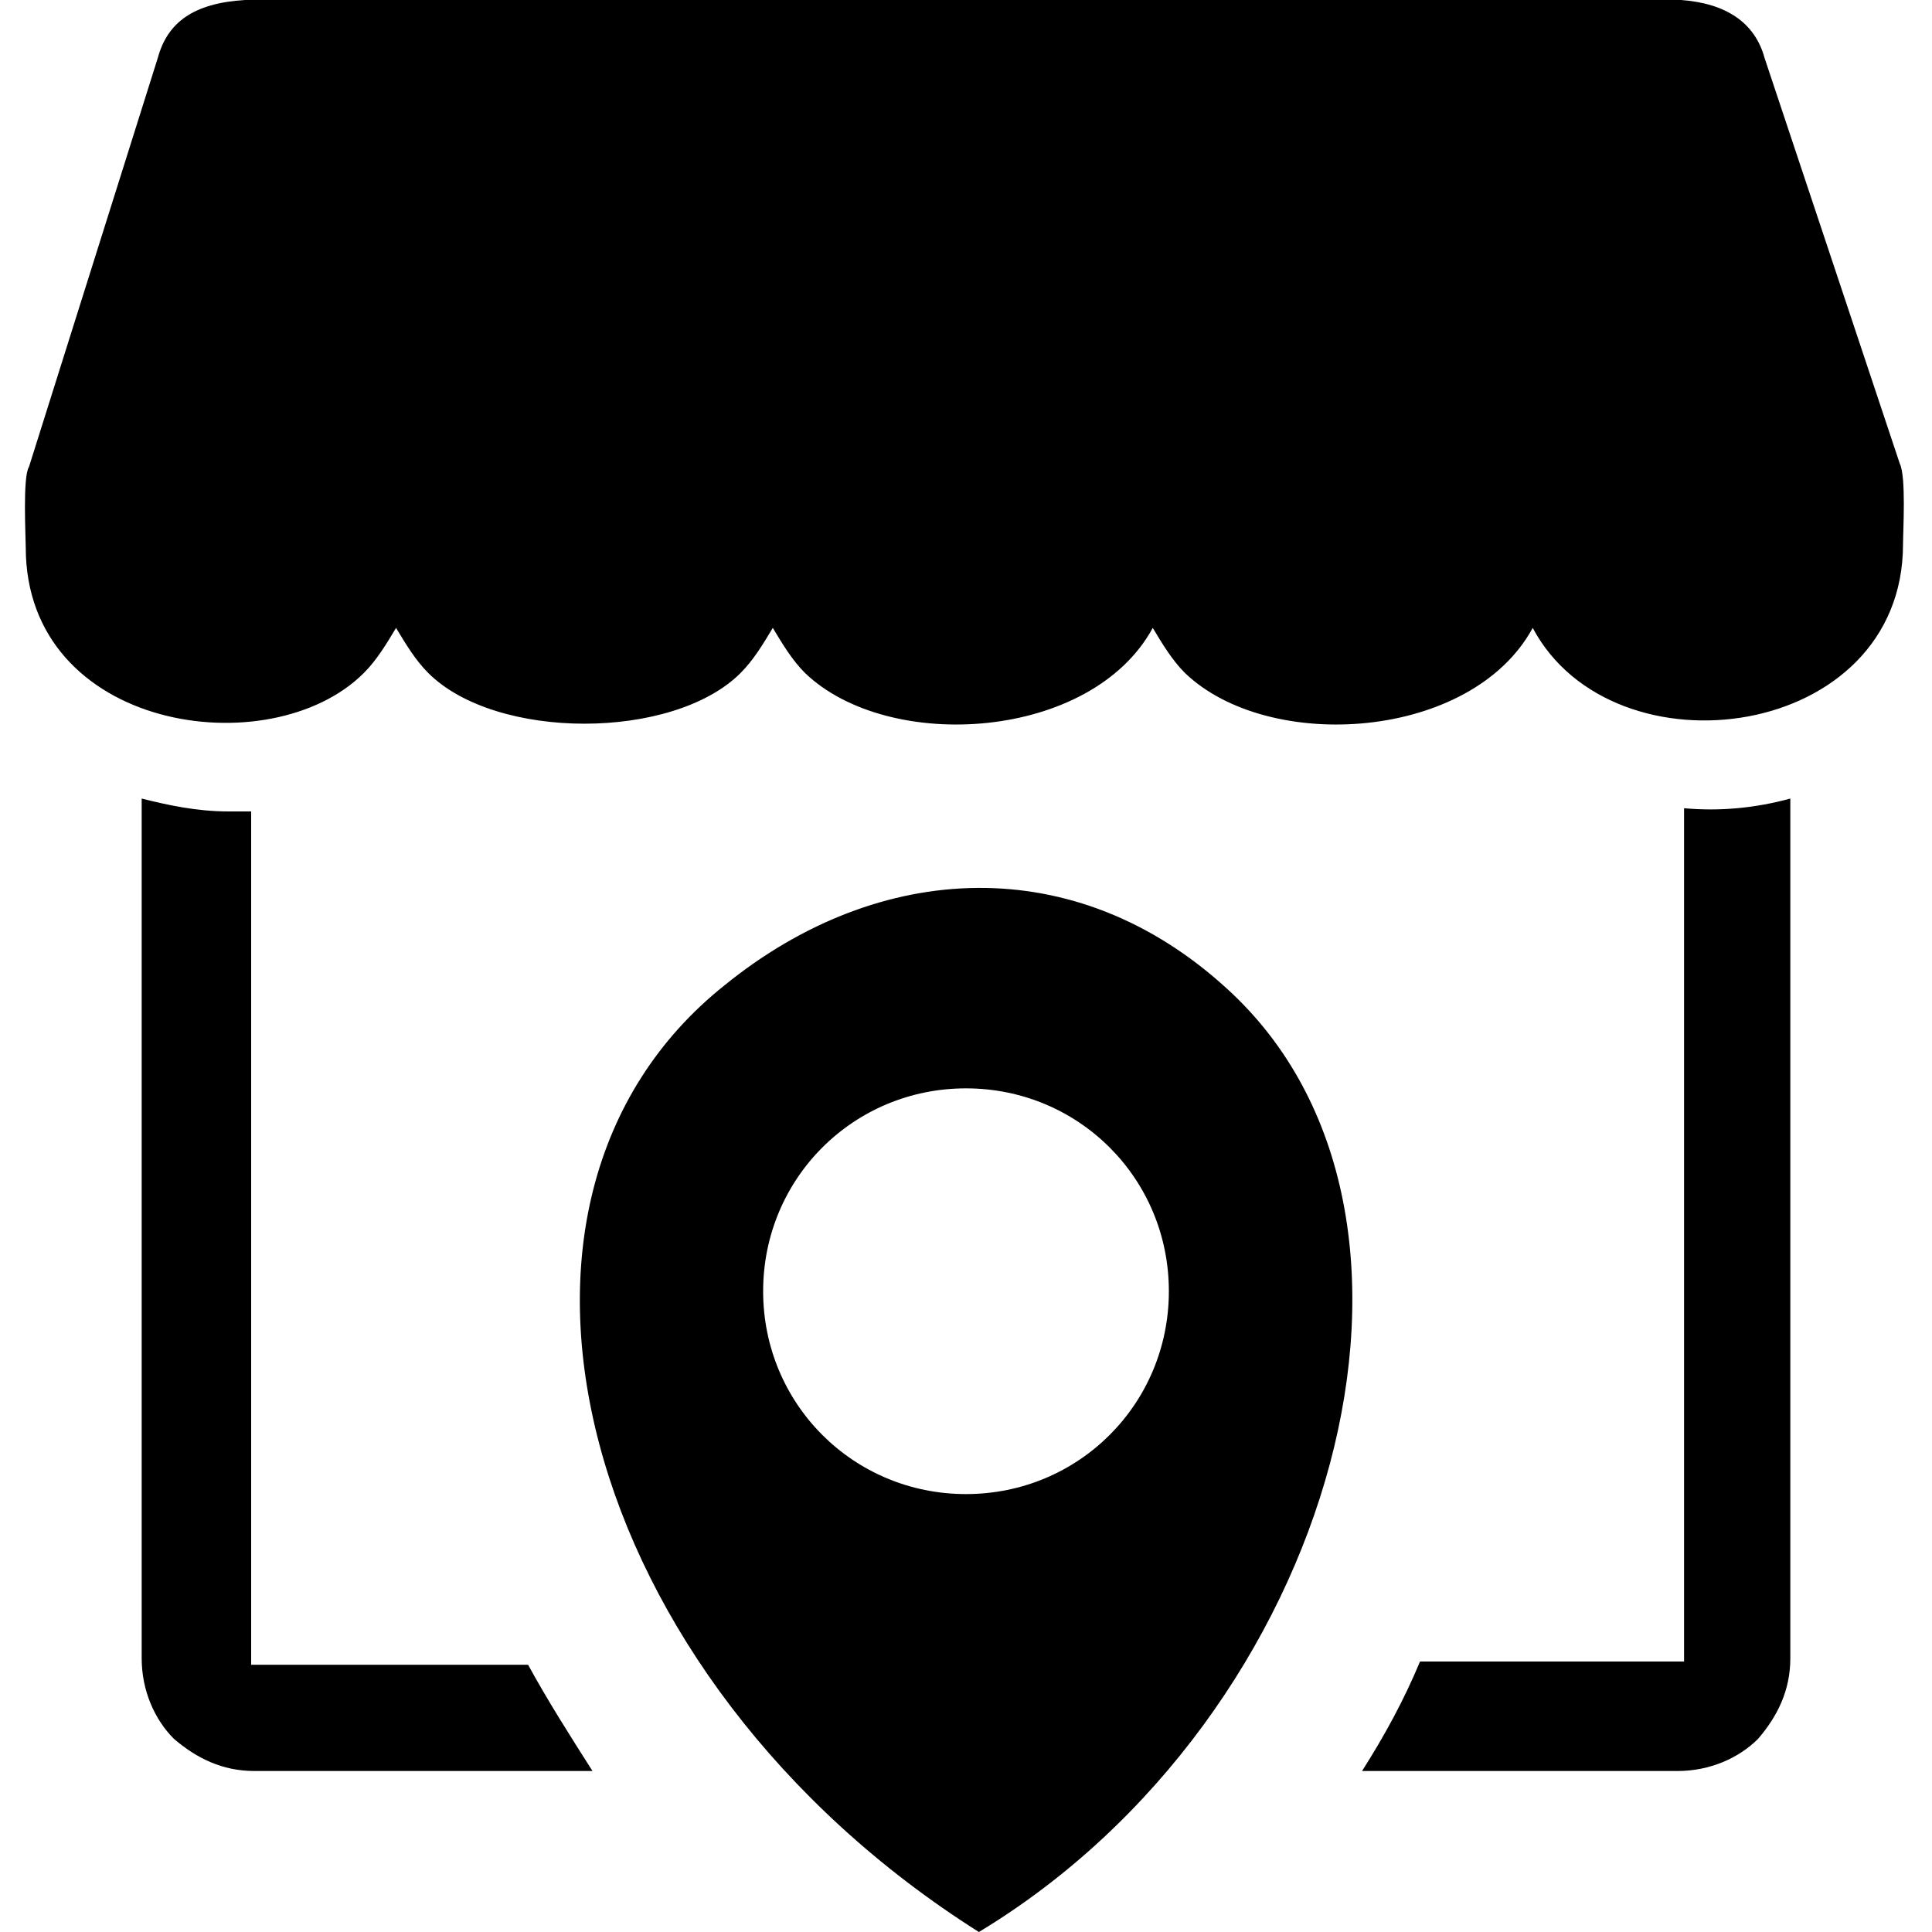
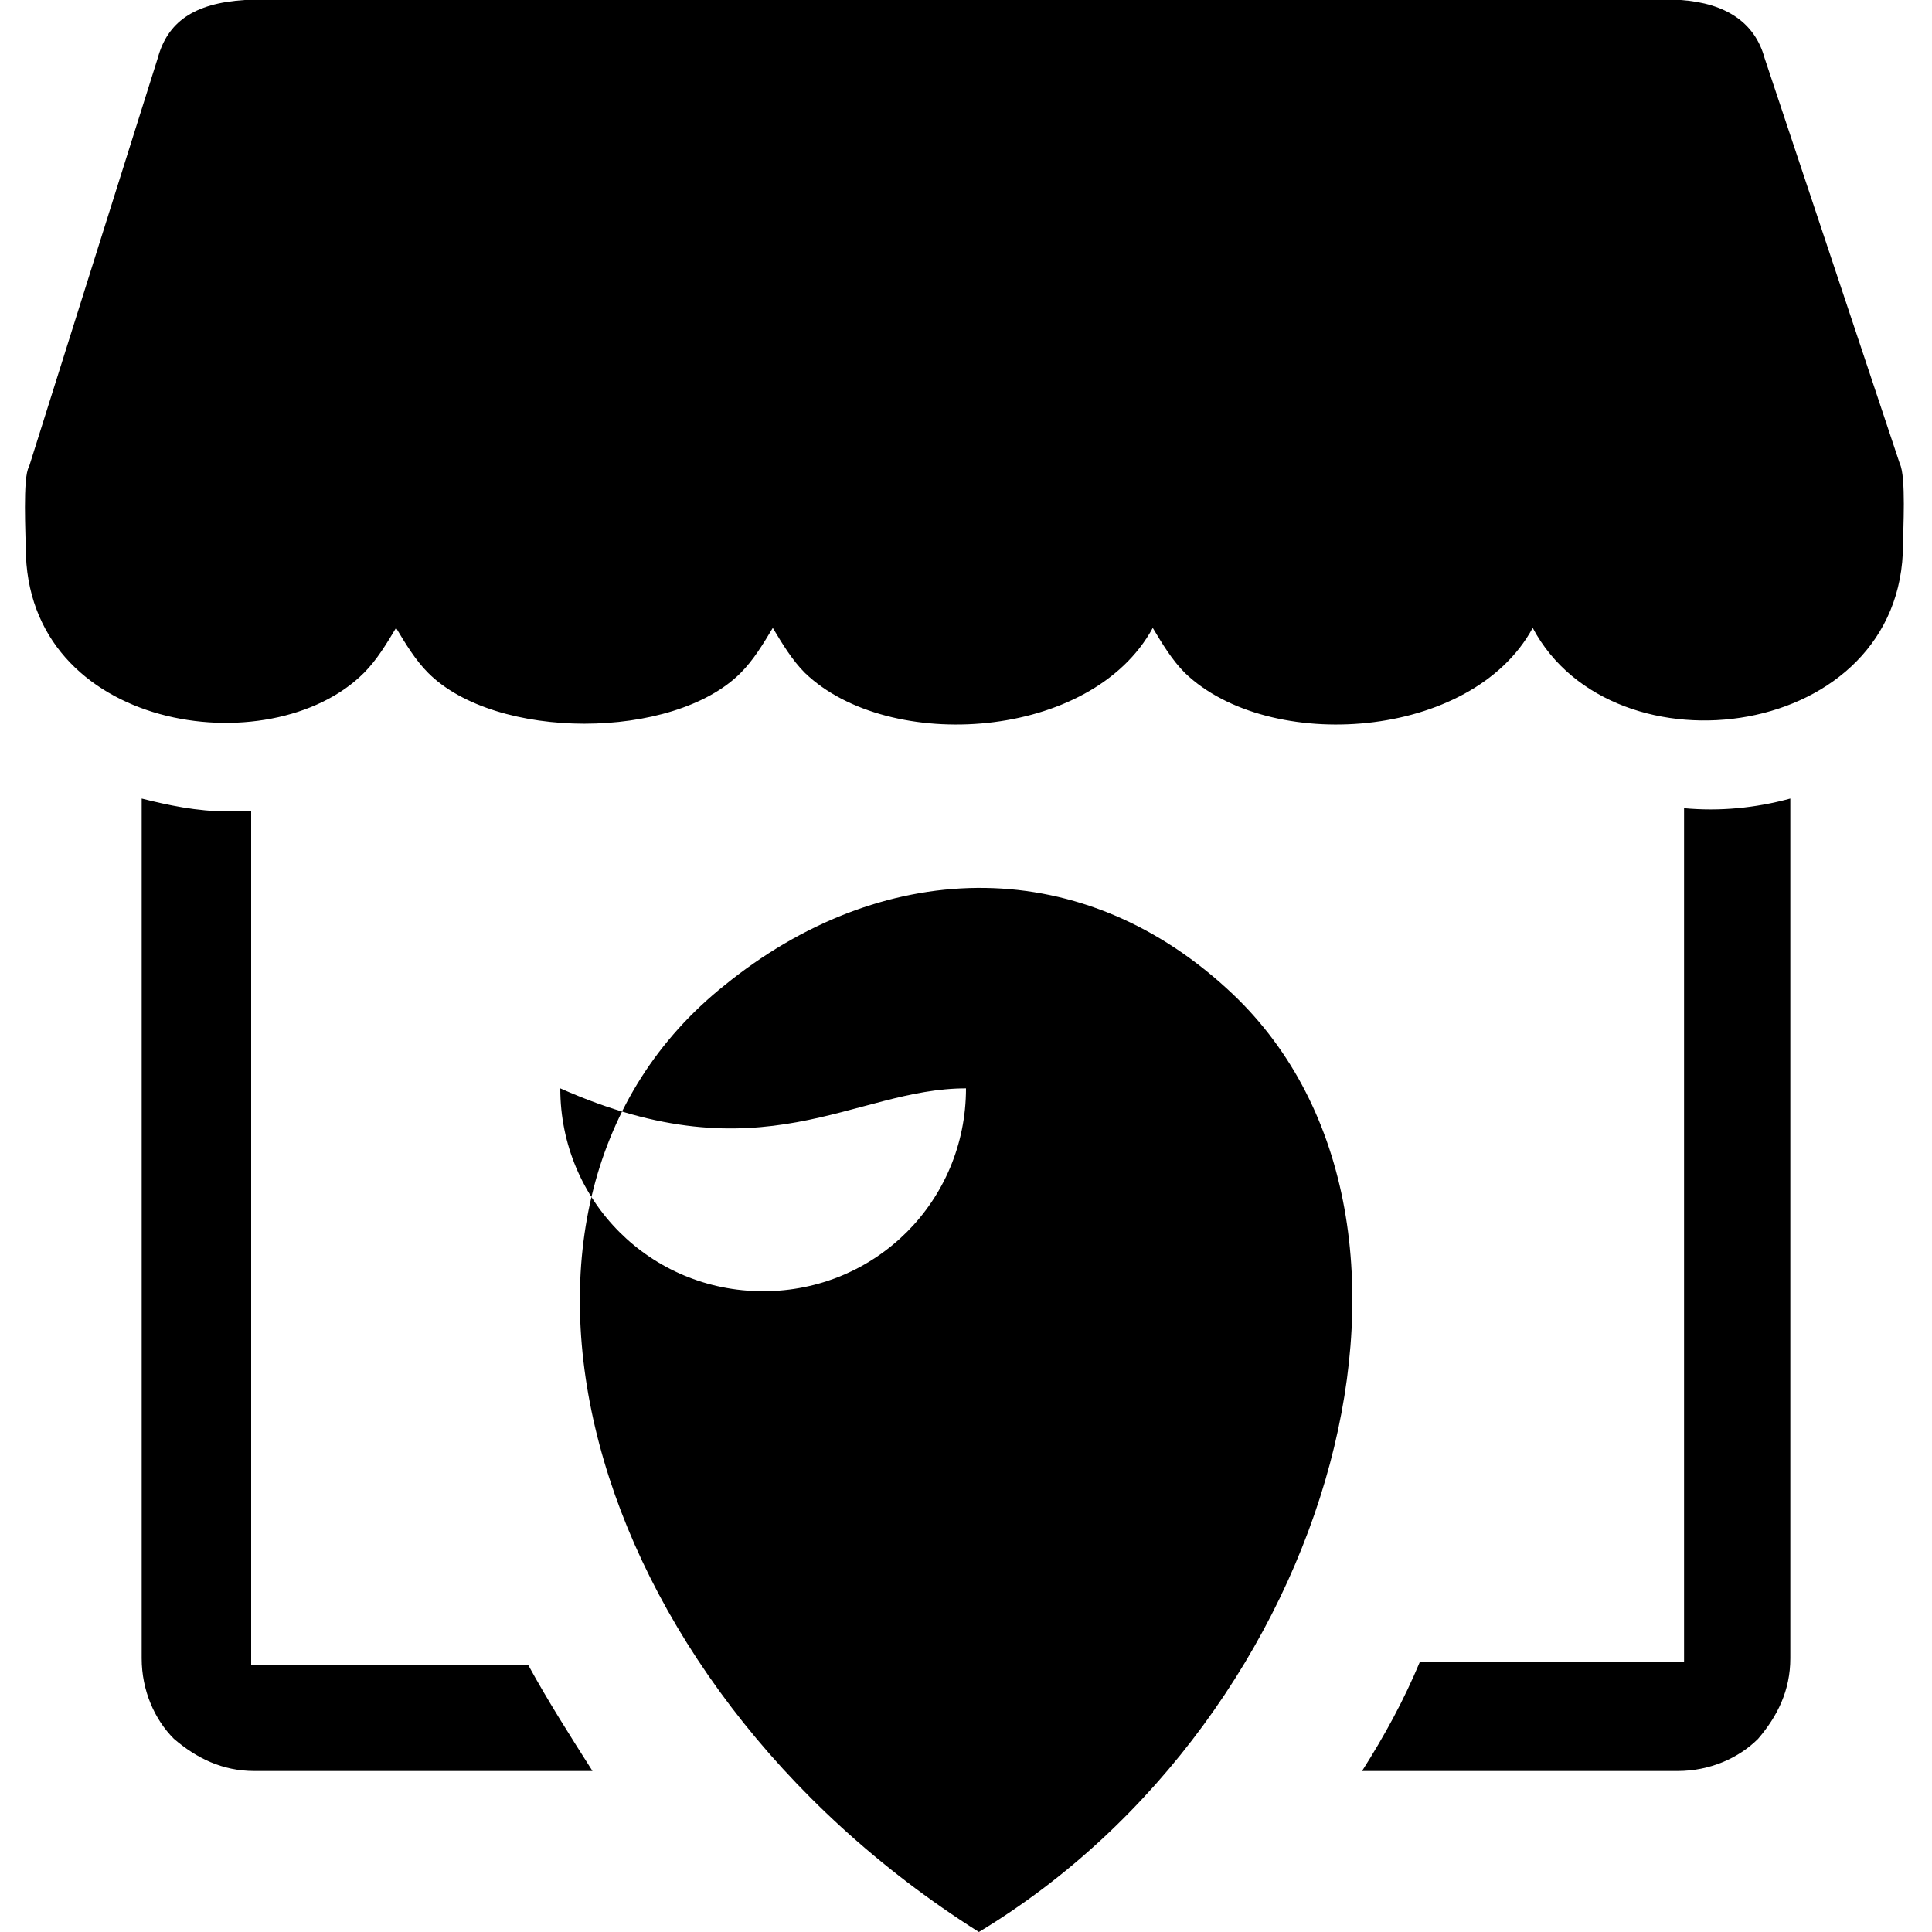
<svg xmlns="http://www.w3.org/2000/svg" version="1.1" id="Layer_1" text-rendering="geometricPrecision" shape-rendering="geometricPrecision" image-rendering="optimizeQuality" x="0px" y="0px" viewBox="0 0 60 60" style="enable-background:new 0 0 60 60;" xml:space="preserve">
-   <path d="M55.6,24.8v26.7c0,1-0.4,1.8-1,2.5c-0.6,0.6-1.5,1-2.5,1h-9.8c0.7-1.1,1.3-2.2,1.8-3.4h8.1c0,0,0.1,0,0.1,0c0,0,0-0.1,0-0.1  V25.1C53.4,25.2,54.5,25.1,55.6,24.8z M30.4,60c11.1-6.7,15.4-22.3,7.7-29.3c-4.7-4.3-10.8-4-15.6-0.1C14.1,37.3,17.9,52.1,30.4,60z   M30,33.8c3.5,0,6.3,2.8,6.3,6.3c0,3.5-2.8,6.3-6.3,6.3c-3.5,0-6.3-2.8-6.3-6.3C23.7,36.6,26.5,33.8,30,33.8z M47.6,19.5  c-1.9,3.5-8.2,3.9-10.8,1.4c-0.4-0.4-0.7-0.9-1-1.4c-1.9,3.5-8.2,3.9-10.8,1.4c-0.4-0.4-0.7-0.9-1-1.4c-0.3,0.5-0.6,1-1,1.4  c-2.1,2.1-7.6,2.1-9.7,0c-0.4-0.4-0.7-0.9-1-1.4c-0.3,0.5-0.6,1-1,1.4c-2.9,2.9-10.5,1.8-10.5-3.9c0-0.3-0.1-2.2,0.1-2.5L4.9,1.8  C5.2,0.7,6,0.1,7.6,0l44.6,0c1.4,0.1,2.3,0.7,2.6,1.8L59,14.4c0.2,0.4,0.1,2.1,0.1,2.5C59.1,23,50.1,24.2,47.6,19.5L47.6,19.5z   M18.4,55H7.9c-1,0-1.8-0.4-2.5-1h0c-0.6-0.6-1-1.5-1-2.5V24.8c0.8,0.2,1.7,0.4,2.7,0.4c0.2,0,0.5,0,0.7,0v26.4c0,0,0,0.1,0,0.1  c0,0,0.1,0,0.1,0h8.5C17,52.8,17.7,53.9,18.4,55L18.4,55z" />
+   <path d="M55.6,24.8v26.7c0,1-0.4,1.8-1,2.5c-0.6,0.6-1.5,1-2.5,1h-9.8c0.7-1.1,1.3-2.2,1.8-3.4h8.1c0,0,0.1,0,0.1,0c0,0,0-0.1,0-0.1  V25.1C53.4,25.2,54.5,25.1,55.6,24.8z M30.4,60c11.1-6.7,15.4-22.3,7.7-29.3c-4.7-4.3-10.8-4-15.6-0.1C14.1,37.3,17.9,52.1,30.4,60z   M30,33.8c0,3.5-2.8,6.3-6.3,6.3c-3.5,0-6.3-2.8-6.3-6.3C23.7,36.6,26.5,33.8,30,33.8z M47.6,19.5  c-1.9,3.5-8.2,3.9-10.8,1.4c-0.4-0.4-0.7-0.9-1-1.4c-1.9,3.5-8.2,3.9-10.8,1.4c-0.4-0.4-0.7-0.9-1-1.4c-0.3,0.5-0.6,1-1,1.4  c-2.1,2.1-7.6,2.1-9.7,0c-0.4-0.4-0.7-0.9-1-1.4c-0.3,0.5-0.6,1-1,1.4c-2.9,2.9-10.5,1.8-10.5-3.9c0-0.3-0.1-2.2,0.1-2.5L4.9,1.8  C5.2,0.7,6,0.1,7.6,0l44.6,0c1.4,0.1,2.3,0.7,2.6,1.8L59,14.4c0.2,0.4,0.1,2.1,0.1,2.5C59.1,23,50.1,24.2,47.6,19.5L47.6,19.5z   M18.4,55H7.9c-1,0-1.8-0.4-2.5-1h0c-0.6-0.6-1-1.5-1-2.5V24.8c0.8,0.2,1.7,0.4,2.7,0.4c0.2,0,0.5,0,0.7,0v26.4c0,0,0,0.1,0,0.1  c0,0,0.1,0,0.1,0h8.5C17,52.8,17.7,53.9,18.4,55L18.4,55z" />
</svg>